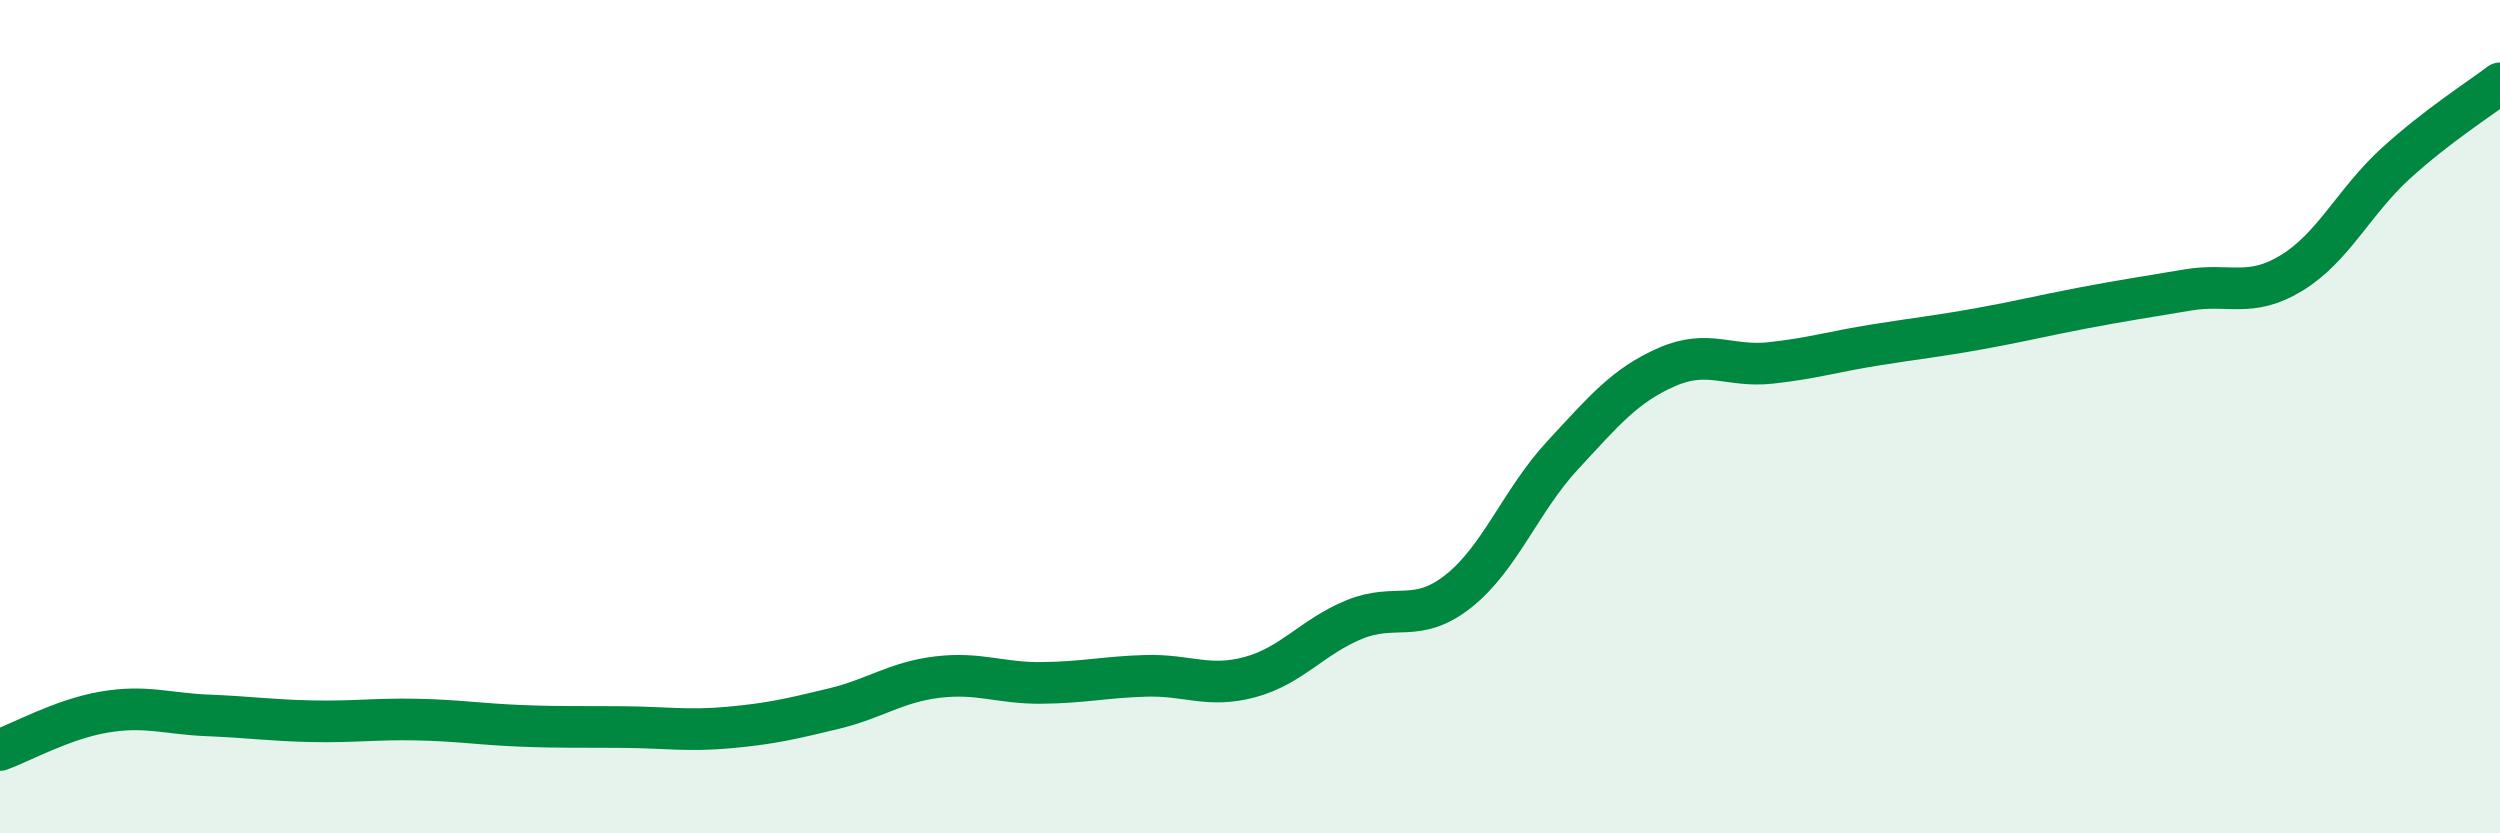
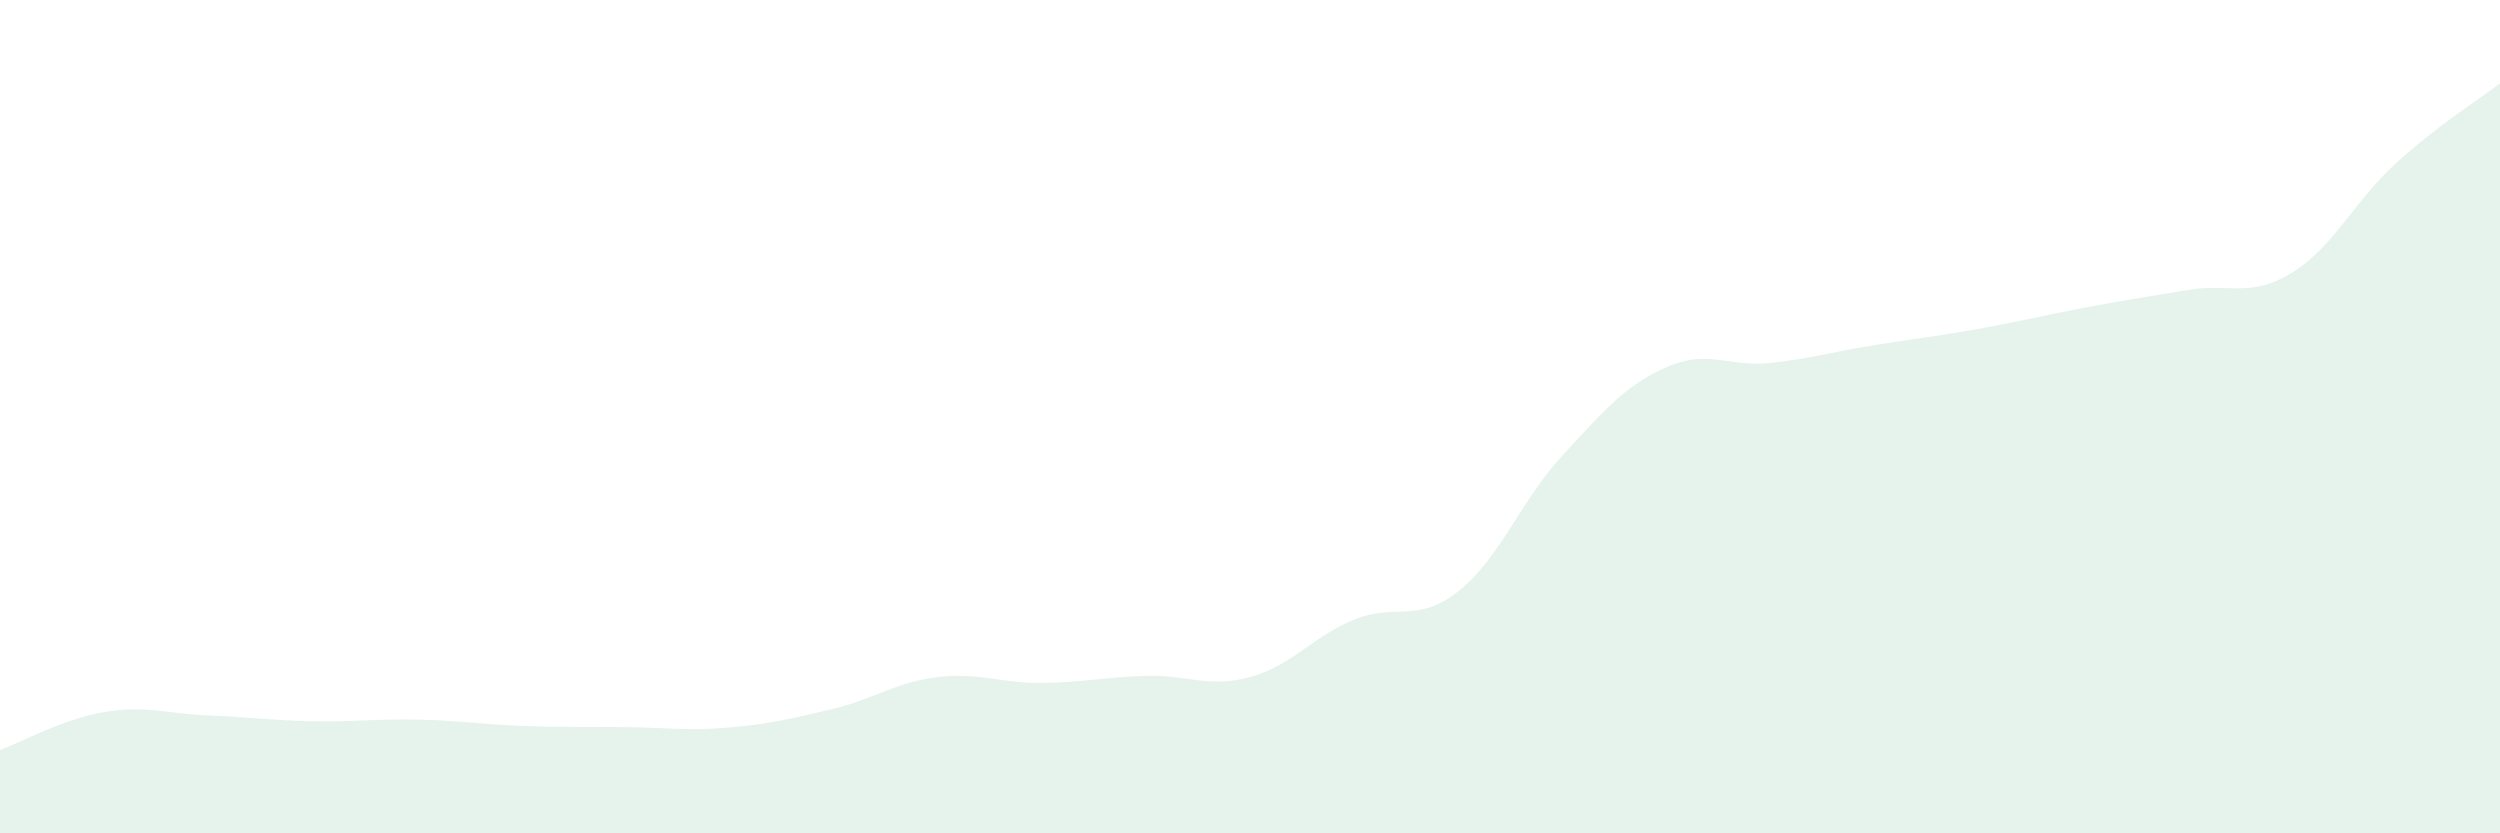
<svg xmlns="http://www.w3.org/2000/svg" width="60" height="20" viewBox="0 0 60 20">
  <path d="M 0,18 C 0.5,17.82 1.5,17.26 2.5,17.09 C 3.5,16.92 4,17.13 5,17.17 C 6,17.21 6.5,17.29 7.5,17.31 C 8.5,17.33 9,17.25 10,17.27 C 11,17.29 11.5,17.38 12.5,17.42 C 13.5,17.46 14,17.44 15,17.45 C 16,17.46 16.5,17.55 17.5,17.46 C 18.5,17.37 19,17.25 20,17.01 C 21,16.77 21.5,16.37 22.5,16.25 C 23.5,16.13 24,16.4 25,16.39 C 26,16.38 26.5,16.25 27.5,16.22 C 28.5,16.19 29,16.52 30,16.25 C 31,15.98 31.5,15.28 32.5,14.87 C 33.5,14.46 34,14.98 35,14.19 C 36,13.4 36.5,12.01 37.5,10.93 C 38.5,9.85 39,9.25 40,8.81 C 41,8.37 41.5,8.82 42.5,8.71 C 43.5,8.6 44,8.44 45,8.28 C 46,8.12 46.5,8.07 47.5,7.89 C 48.5,7.71 49,7.58 50,7.39 C 51,7.2 51.5,7.13 52.5,6.96 C 53.5,6.79 54,7.16 55,6.55 C 56,5.94 56.5,4.83 57.5,3.92 C 58.5,3.01 59.5,2.38 60,2L60 20L0 20Z" fill="#008740" opacity="0.1" stroke-linecap="round" stroke-linejoin="round" />
-   <path d="M 0,18 C 0.5,17.82 1.5,17.26 2.5,17.09 C 3.5,16.92 4,17.13 5,17.17 C 6,17.21 6.5,17.29 7.5,17.31 C 8.5,17.33 9,17.25 10,17.27 C 11,17.29 11.5,17.38 12.5,17.42 C 13.5,17.46 14,17.44 15,17.45 C 16,17.46 16.5,17.55 17.5,17.46 C 18.5,17.37 19,17.25 20,17.01 C 21,16.77 21.5,16.37 22.5,16.25 C 23.5,16.13 24,16.4 25,16.39 C 26,16.38 26.5,16.25 27.5,16.22 C 28.5,16.19 29,16.52 30,16.25 C 31,15.98 31.5,15.28 32.5,14.87 C 33.5,14.46 34,14.98 35,14.19 C 36,13.4 36.5,12.01 37.5,10.93 C 38.5,9.85 39,9.25 40,8.81 C 41,8.37 41.5,8.82 42.5,8.71 C 43.5,8.6 44,8.44 45,8.28 C 46,8.12 46.5,8.07 47.5,7.89 C 48.5,7.71 49,7.58 50,7.39 C 51,7.2 51.5,7.13 52.5,6.96 C 53.5,6.79 54,7.16 55,6.55 C 56,5.94 56.5,4.83 57.5,3.92 C 58.5,3.01 59.5,2.38 60,2" stroke="#008740" stroke-width="1" fill="none" stroke-linecap="round" stroke-linejoin="round" />
</svg>